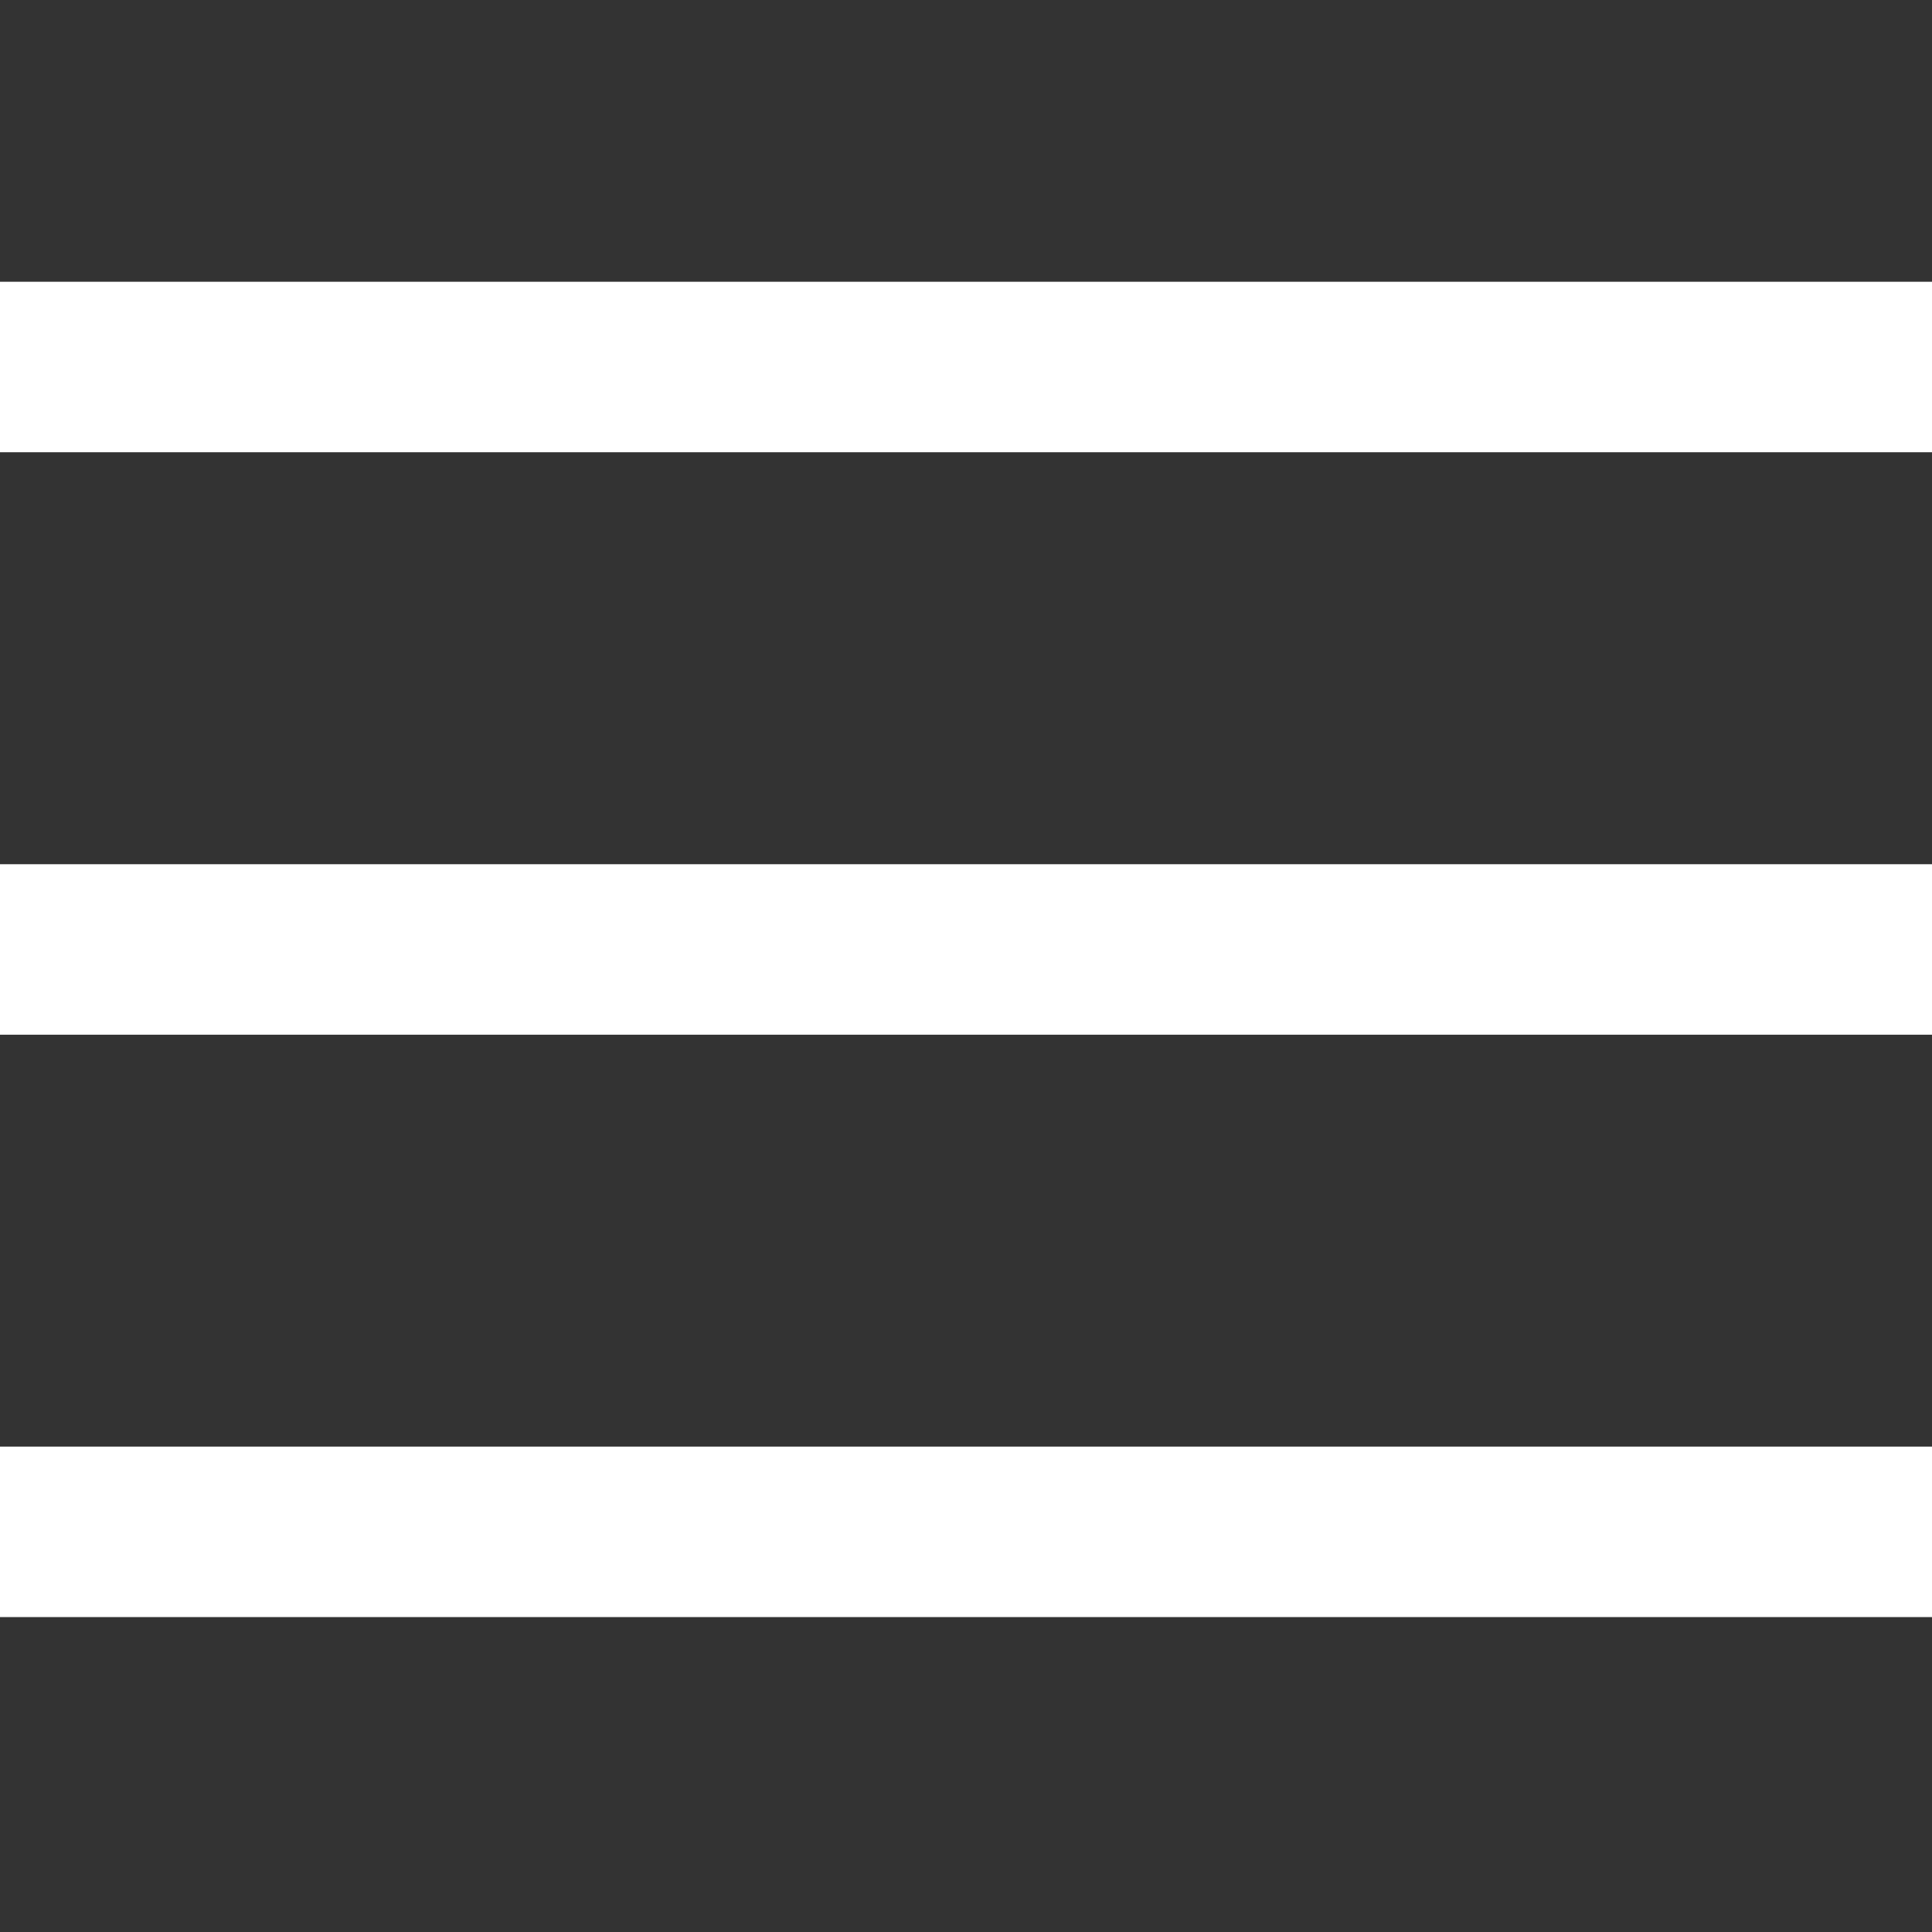
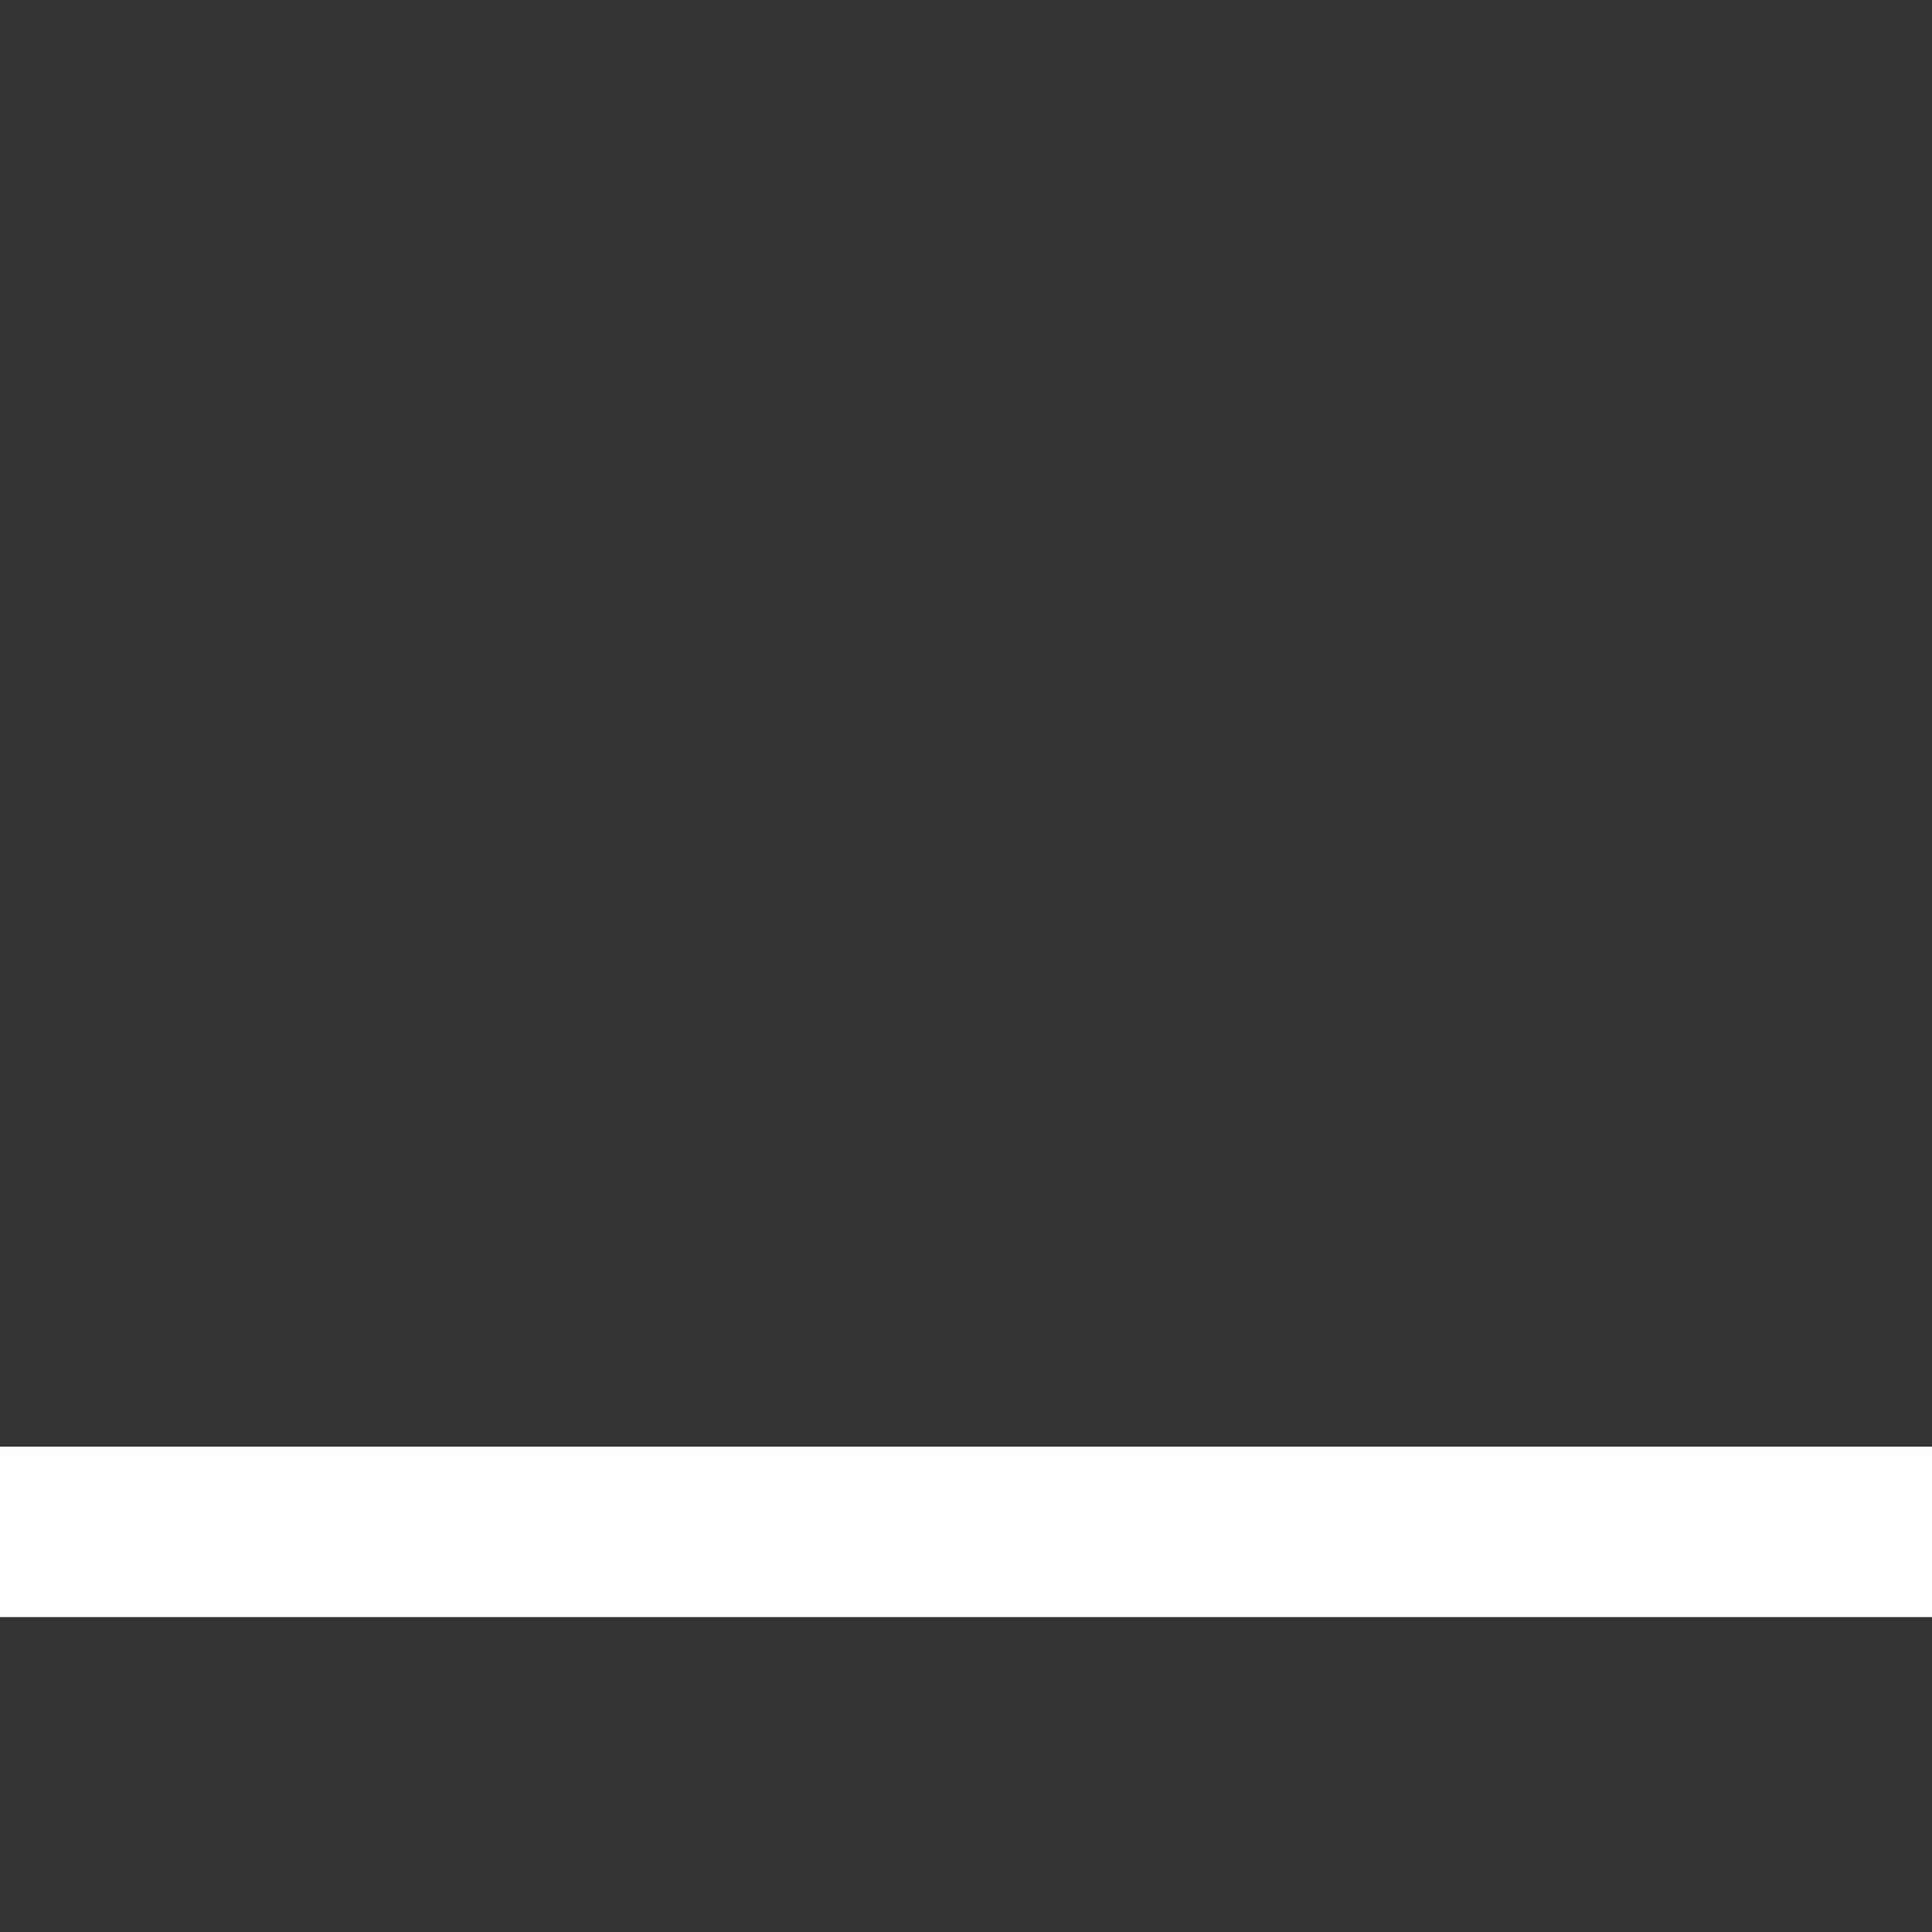
<svg xmlns="http://www.w3.org/2000/svg" width="25" height="25" viewBox="0 0 25 25" fill="none">
  <rect x="0" y="0" width="25" height="25" fill="#333333" stroke="none" />
  <g clip-path="url(#clip0_3_6)">
-     <path d="M25 11.183H0V13.389H25V11.183Z" fill="white" />
-     <path d="M25 3.646H0V5.852H25V3.646Z" fill="white" />
    <path d="M25 18.719H0V20.925H25V18.719Z" fill="white" />
  </g>
  <defs>
    <clipPath id="clip0_3_6">
      <rect width="25" height="25" fill="white" />
    </clipPath>
  </defs>
</svg>